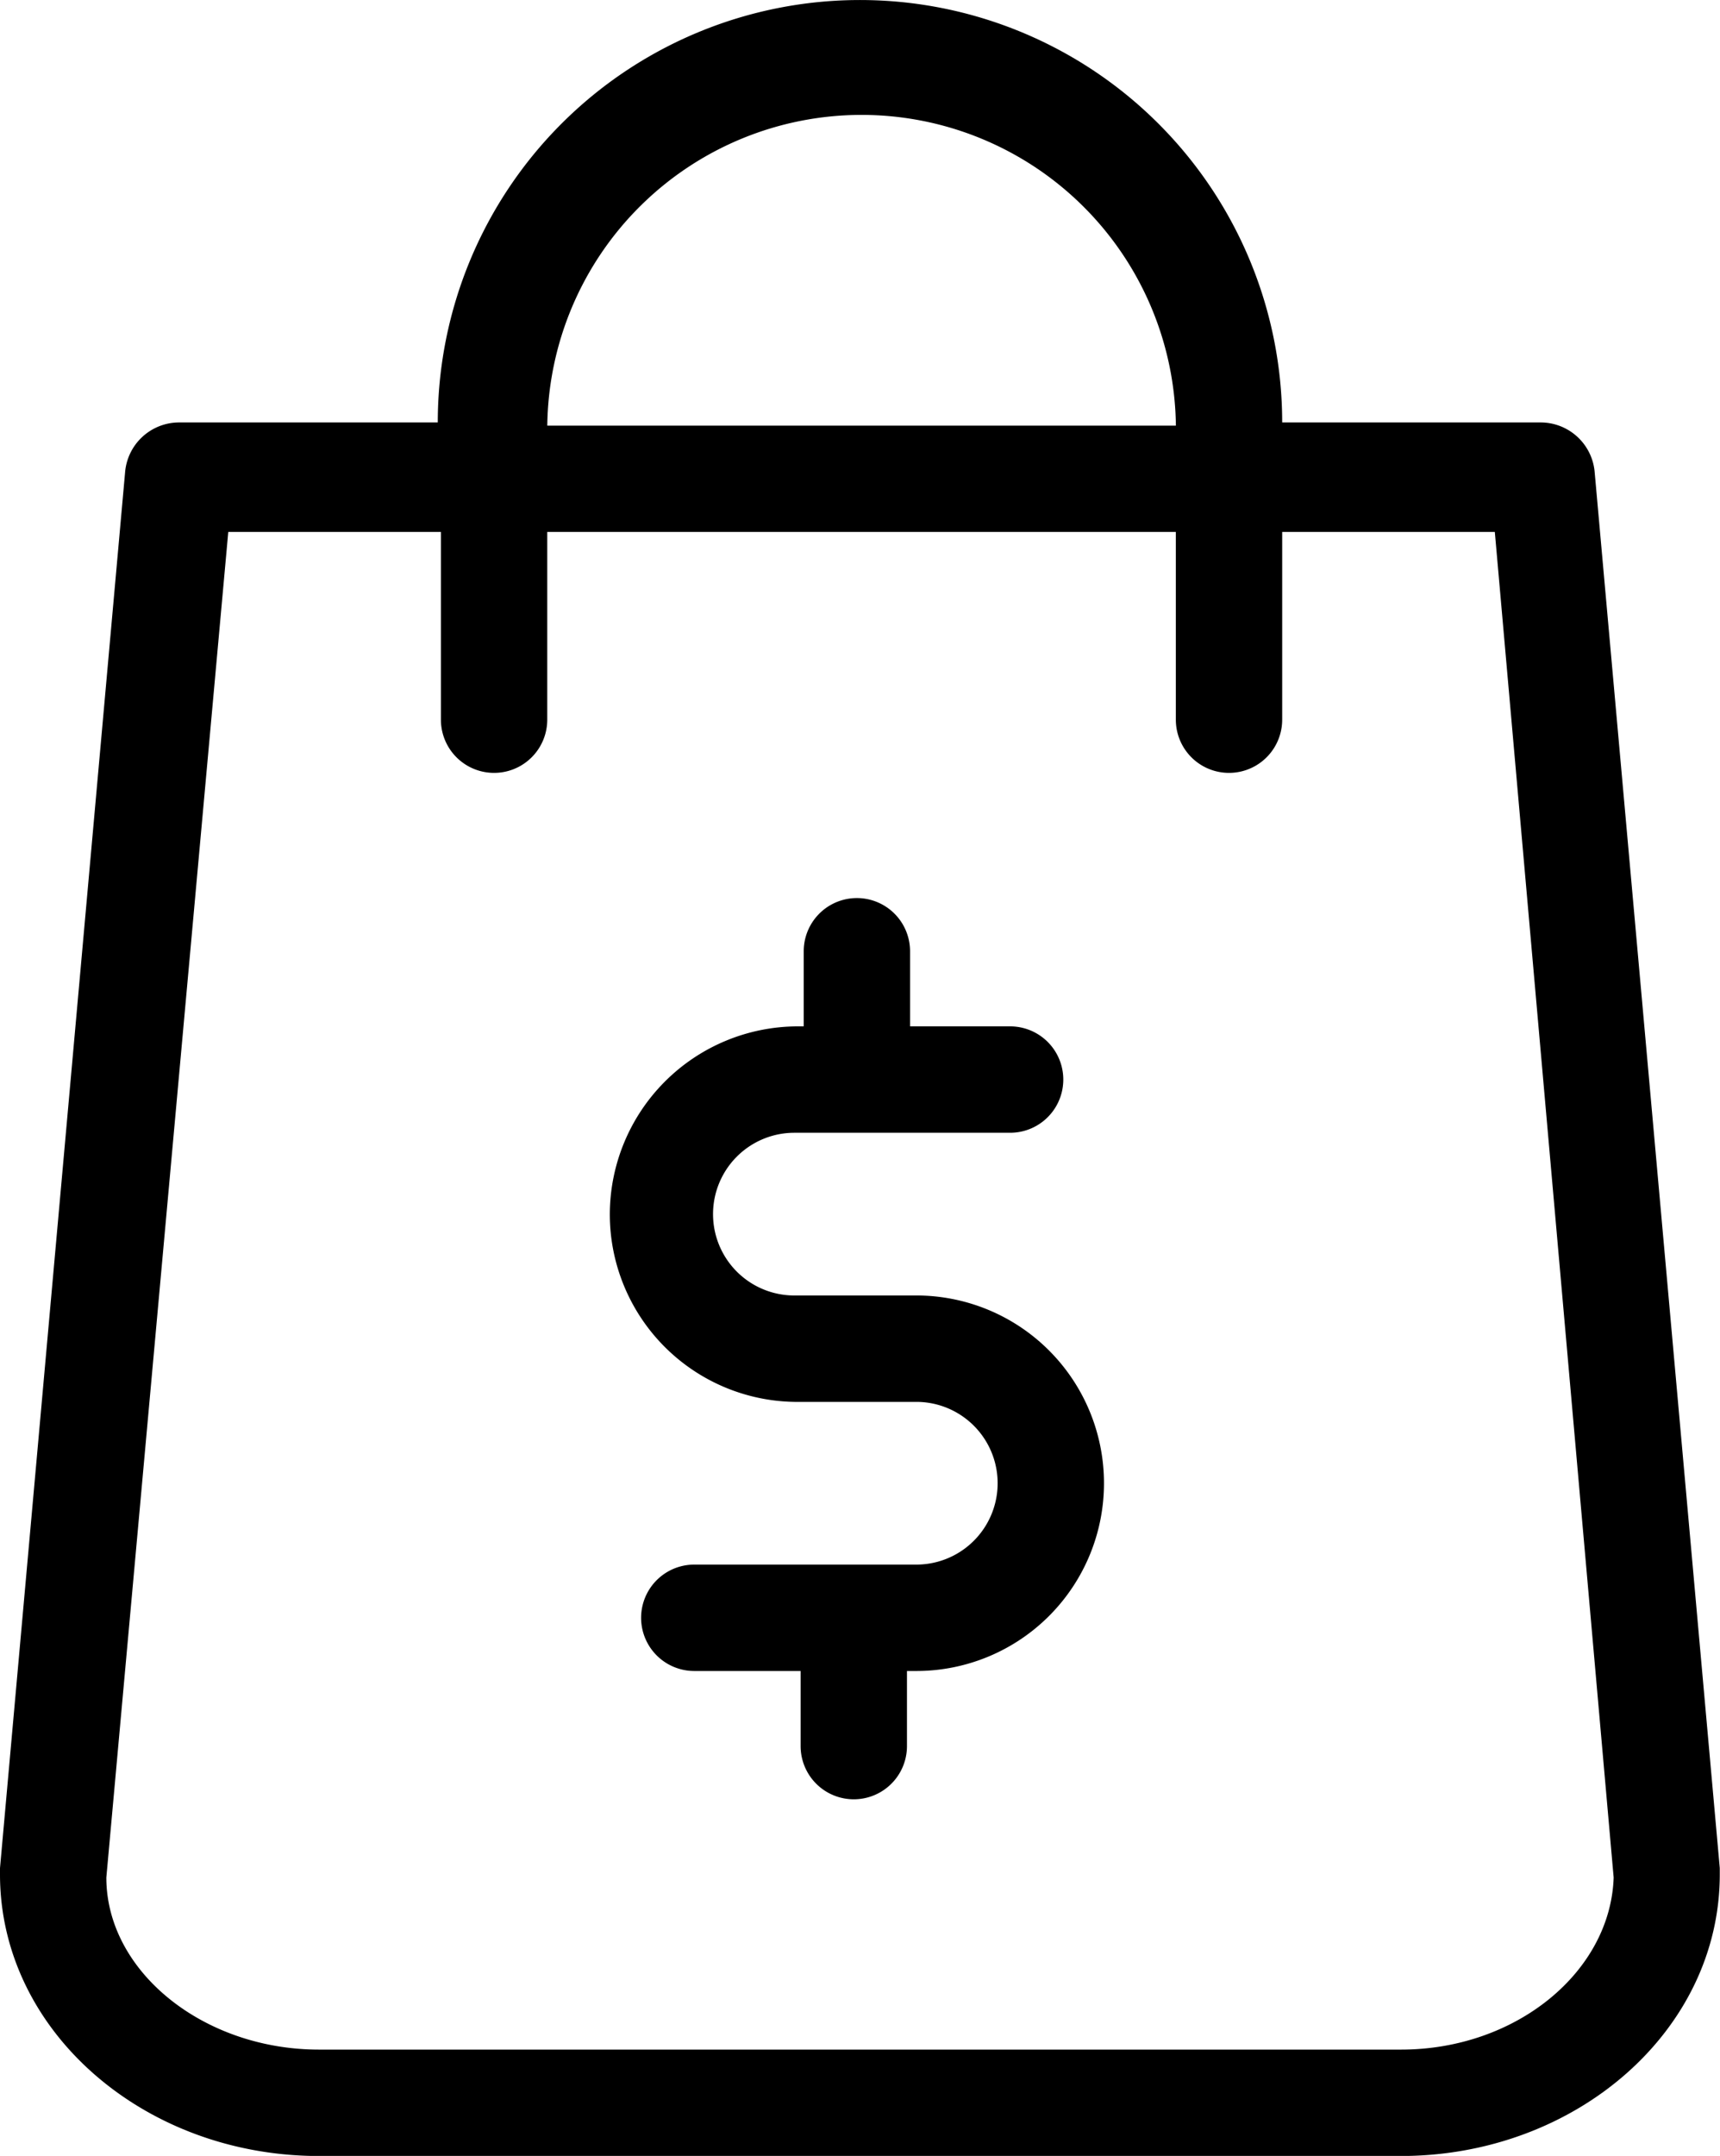
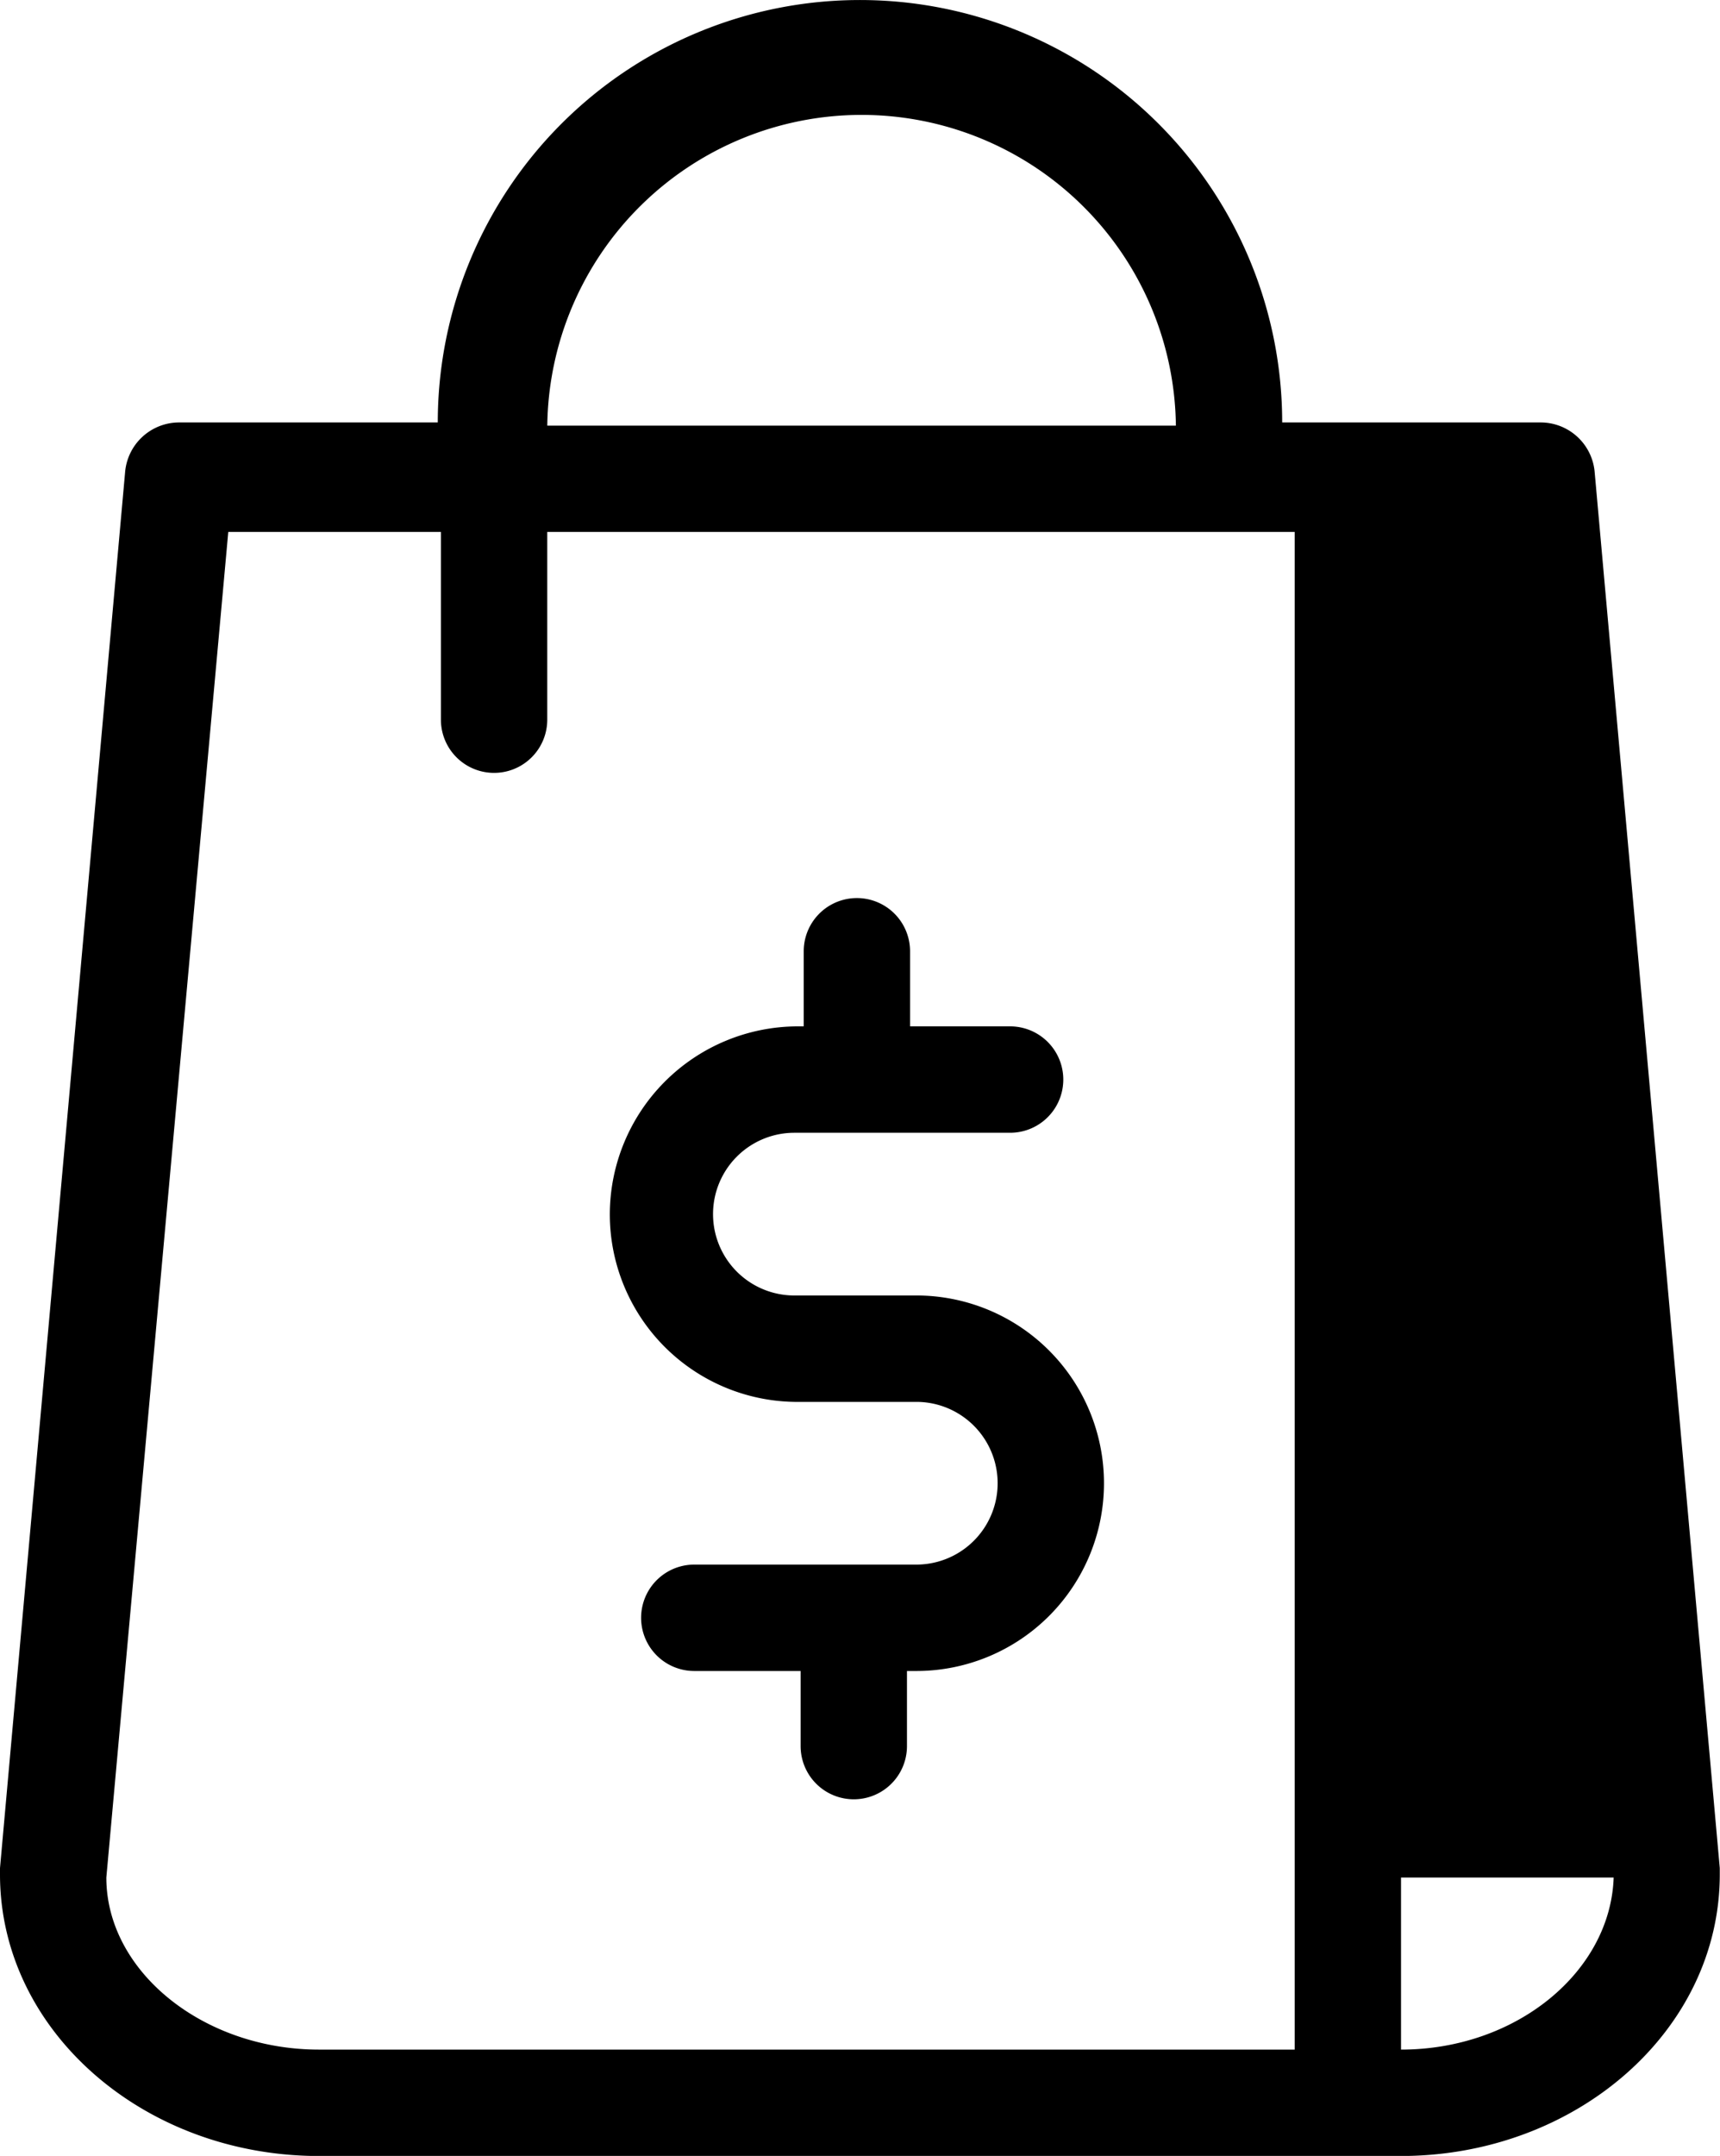
<svg xmlns="http://www.w3.org/2000/svg" width="38.382" height="48.083" viewBox="0 0 38.382 48.083">
-   <path id="Path_55342" data-name="Path 55342" d="M209.608,113.874a4.2,4.2,0,0,1,4.187-4.187h.14v-1.675a1.186,1.186,0,1,1,2.373,0v1.675h2.233a1.186,1.186,0,1,1,0,2.373h-4.815a1.814,1.814,0,1,0,0,3.629h2.722a4.187,4.187,0,1,1,0,8.375h-.209v1.675a1.186,1.186,0,0,1-2.373,0v-1.675h-2.373a1.186,1.186,0,0,1,0-2.373h4.955a1.814,1.814,0,1,0,0-3.629h-2.722a4.186,4.186,0,0,1-4.118-4.187ZM196,128.6v-.14l2.791-31.125a1.211,1.211,0,0,1,1.186-1.117h5.792a9.421,9.421,0,1,1,18.843,0H230.4a1.211,1.211,0,0,1,1.186,1.117l2.791,31.125v.14c0,3.489-3.21,6.281-7.118,6.281H203.118c-3.907,0-7.118-2.791-7.118-6.281Zm12.213-32.311H222.24a7.014,7.014,0,0,0-14.027,0Zm-9.84,32.381c0,2.094,2.163,3.838,4.745,3.838h24.146c2.582,0,4.676-1.745,4.745-3.838L229.357,98.66h-4.745v4.187a1.186,1.186,0,0,1-2.373,0V98.66H208.212v4.187a1.186,1.186,0,0,1-2.373,0V98.66h-4.745Z" transform="translate(-196 -86.796)" />
+   <path id="Path_55342" data-name="Path 55342" d="M209.608,113.874a4.2,4.2,0,0,1,4.187-4.187h.14v-1.675a1.186,1.186,0,1,1,2.373,0v1.675h2.233a1.186,1.186,0,1,1,0,2.373h-4.815a1.814,1.814,0,1,0,0,3.629h2.722a4.187,4.187,0,1,1,0,8.375h-.209v1.675a1.186,1.186,0,0,1-2.373,0v-1.675h-2.373a1.186,1.186,0,0,1,0-2.373h4.955a1.814,1.814,0,1,0,0-3.629h-2.722a4.186,4.186,0,0,1-4.118-4.187ZM196,128.6v-.14l2.791-31.125a1.211,1.211,0,0,1,1.186-1.117h5.792a9.421,9.421,0,1,1,18.843,0H230.4a1.211,1.211,0,0,1,1.186,1.117l2.791,31.125v.14c0,3.489-3.21,6.281-7.118,6.281H203.118c-3.907,0-7.118-2.791-7.118-6.281Zm12.213-32.311H222.24a7.014,7.014,0,0,0-14.027,0Zm-9.84,32.381c0,2.094,2.163,3.838,4.745,3.838h24.146c2.582,0,4.676-1.745,4.745-3.838h-4.745v4.187a1.186,1.186,0,0,1-2.373,0V98.66H208.212v4.187a1.186,1.186,0,0,1-2.373,0V98.66h-4.745Z" transform="translate(-196 -86.796)" />
</svg>